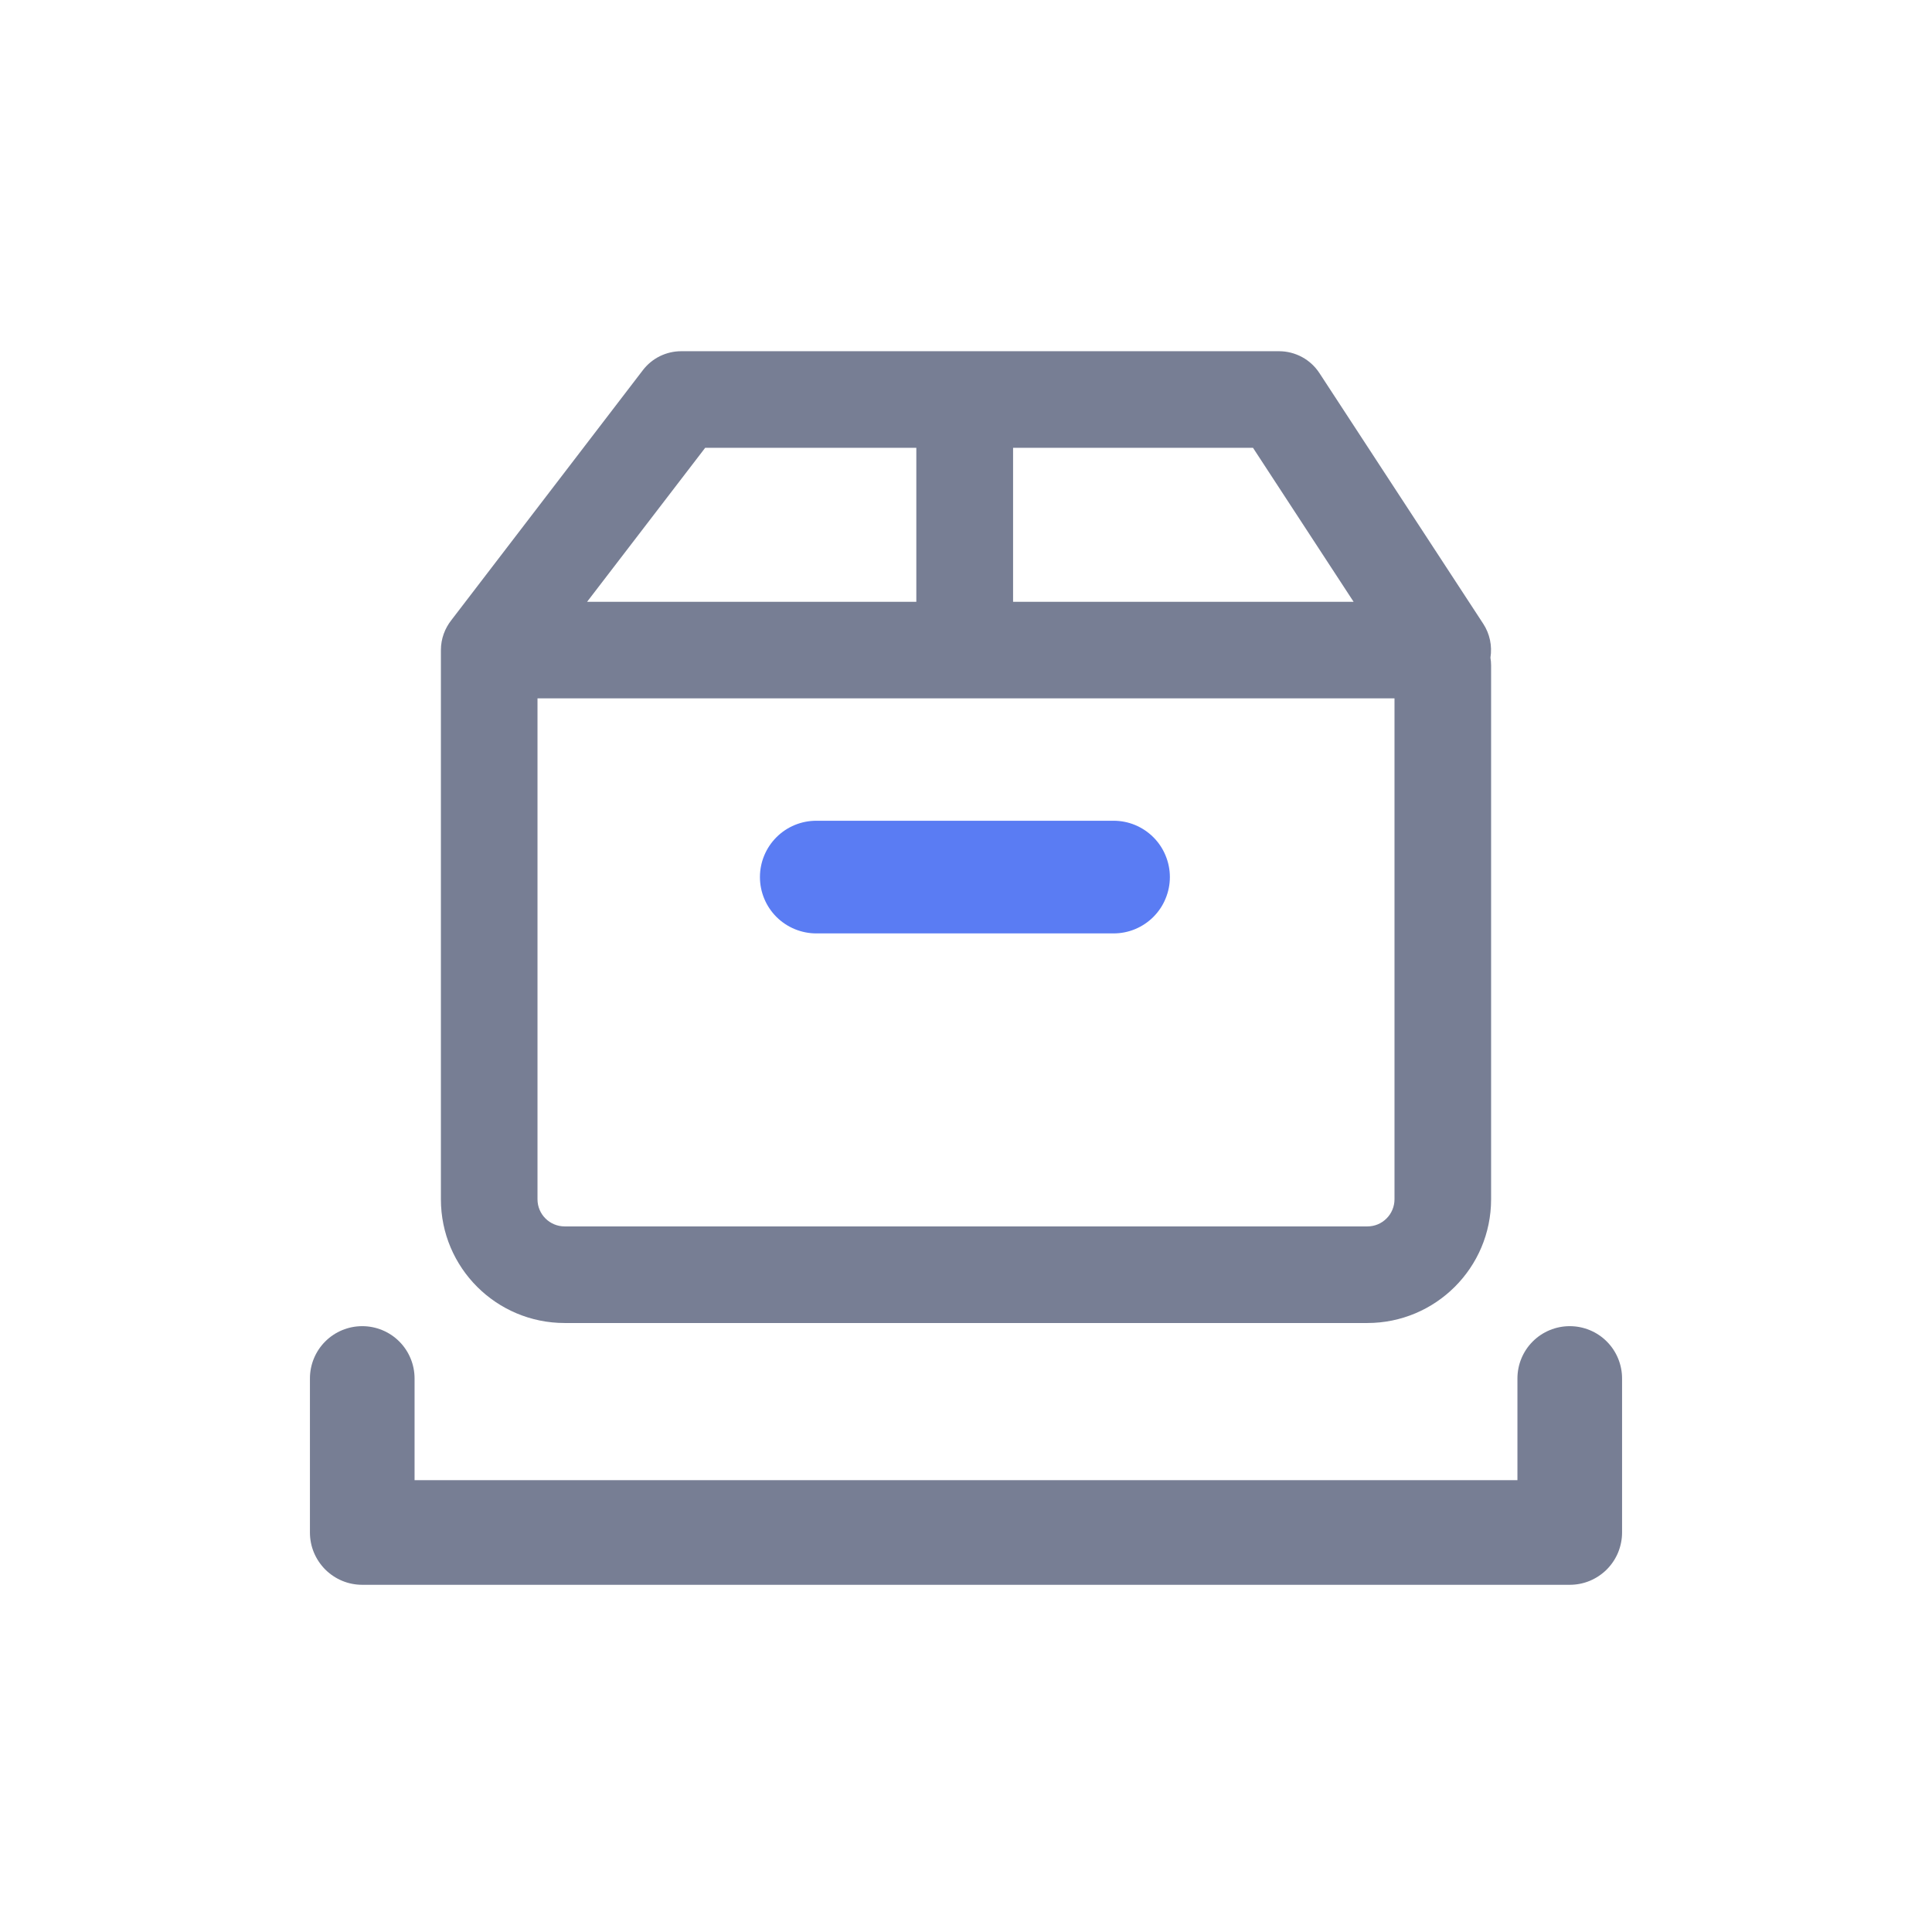
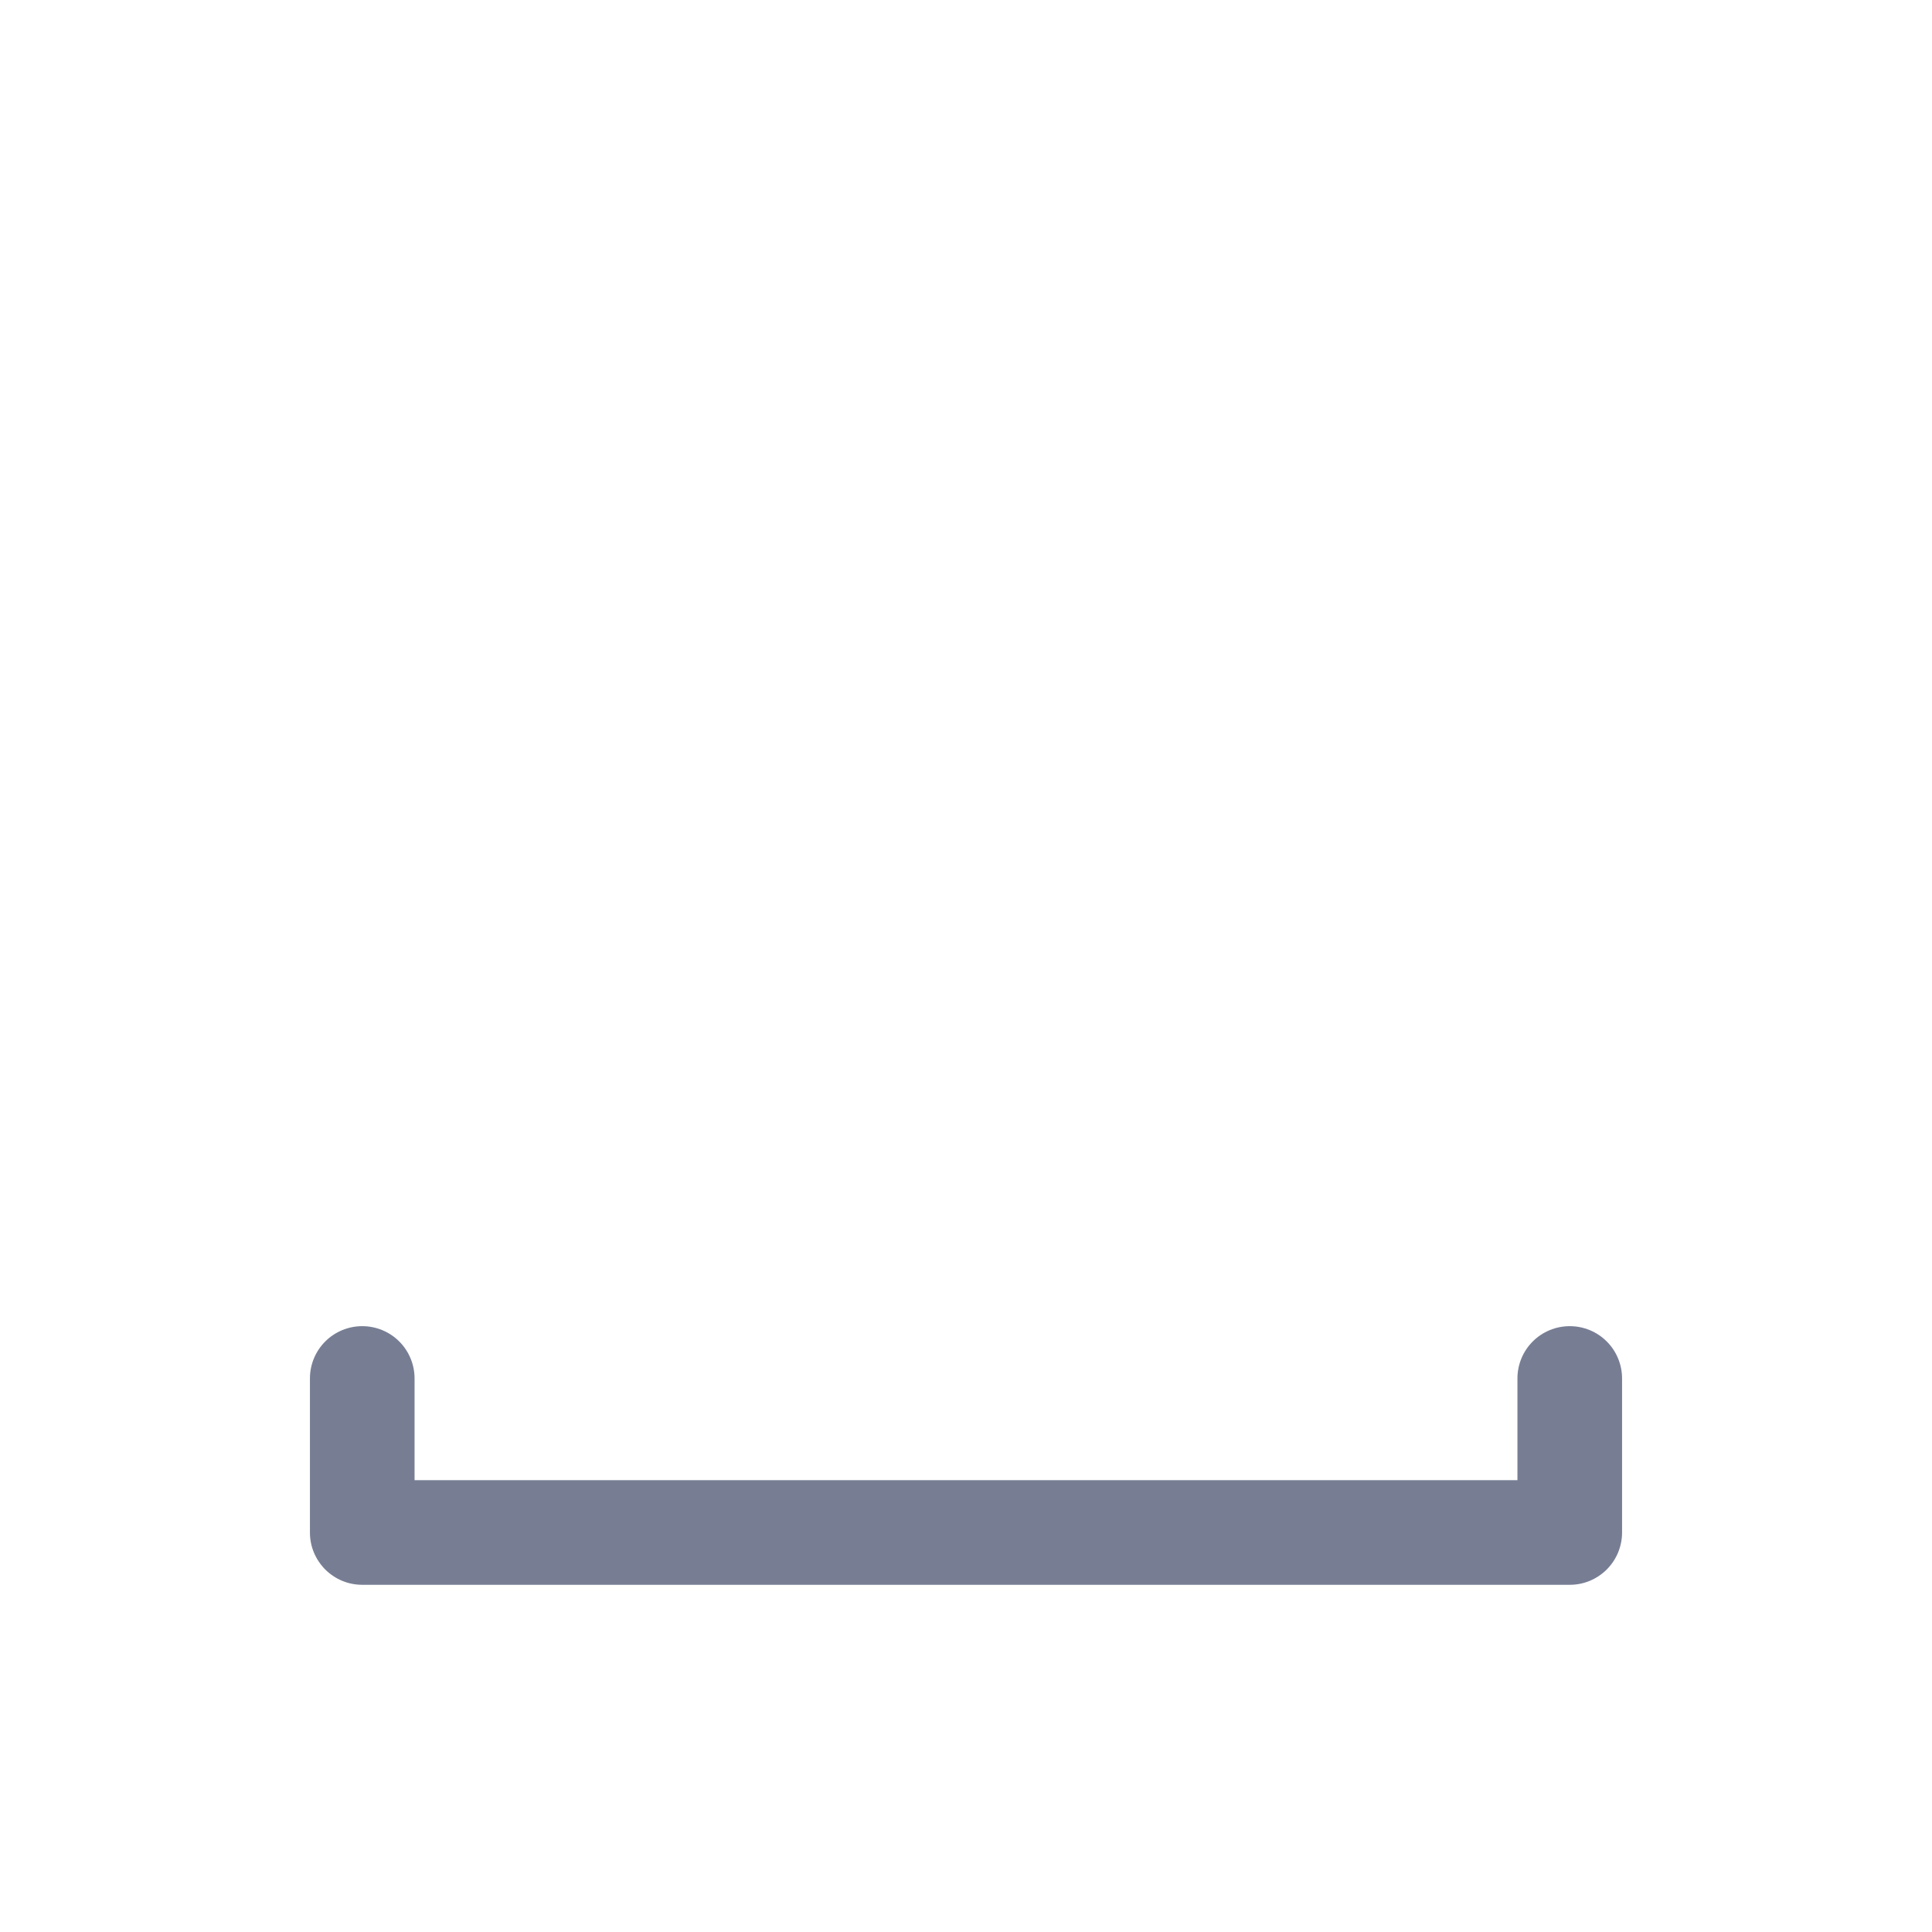
<svg xmlns="http://www.w3.org/2000/svg" width="38" height="38" viewBox="0 0 38 38" fill="none">
  <path d="M7.125 26.084C7.398 26.084 7.66 26.192 7.853 26.385C8.046 26.578 8.154 26.84 8.154 27.113V29.113H29.846V27.113C29.846 26.84 29.954 26.578 30.147 26.385C30.34 26.192 30.602 26.084 30.875 26.084C31.148 26.084 31.41 26.192 31.603 26.385C31.796 26.578 31.904 26.84 31.904 27.113V30.142C31.904 30.277 31.877 30.411 31.826 30.536C31.774 30.661 31.698 30.774 31.603 30.87C31.507 30.965 31.394 31.041 31.269 31.093C31.144 31.145 31.01 31.171 30.875 31.171H7.125C6.99 31.171 6.856 31.145 6.731 31.093C6.606 31.041 6.493 30.965 6.397 30.87C6.302 30.774 6.226 30.661 6.174 30.536C6.122 30.411 6.096 30.277 6.096 30.142V27.113C6.096 26.84 6.204 26.578 6.397 26.385C6.59 26.192 6.852 26.084 7.125 26.084Z" fill="#777E94" />
-   <path d="M14.947 17.251C14.947 16.957 15.064 16.675 15.272 16.467C15.48 16.259 15.762 16.143 16.056 16.143H21.901C22.047 16.143 22.191 16.171 22.326 16.227C22.46 16.283 22.582 16.364 22.685 16.467C22.788 16.57 22.87 16.692 22.925 16.827C22.981 16.961 23.01 17.105 23.01 17.251C23.01 17.396 22.981 17.541 22.925 17.675C22.87 17.81 22.788 17.932 22.685 18.035C22.582 18.138 22.46 18.219 22.326 18.275C22.191 18.331 22.047 18.359 21.901 18.359H16.056C15.762 18.359 15.48 18.242 15.272 18.035C15.064 17.827 14.947 17.545 14.947 17.251Z" fill="#5A7CF3" />
-   <path d="M12.645 7.28C12.733 7.165 12.847 7.071 12.978 7.006C13.109 6.942 13.252 6.908 13.398 6.908H25.157C25.315 6.908 25.471 6.948 25.61 7.023C25.748 7.098 25.866 7.207 25.952 7.339L29.173 12.268C29.302 12.465 29.352 12.703 29.315 12.936C29.323 12.983 29.328 13.034 29.328 13.085V23.589C29.328 24.933 28.237 26.022 26.893 26.022H11.107C9.761 26.022 8.672 24.933 8.672 23.589V12.787C8.672 12.562 8.751 12.357 8.881 12.193L12.645 7.28V7.28ZM10.572 13.737V23.589C10.572 23.883 10.811 24.122 11.107 24.122H26.893C26.963 24.122 27.033 24.109 27.098 24.082C27.163 24.055 27.221 24.016 27.271 23.966C27.321 23.917 27.36 23.858 27.387 23.793C27.414 23.728 27.428 23.659 27.428 23.589V13.736H10.572V13.737ZM13.87 8.808L11.547 11.837H18.023V8.808H13.87ZM24.645 8.808H19.926V11.837H26.624L24.645 8.808Z" fill="#777E94" />
</svg>